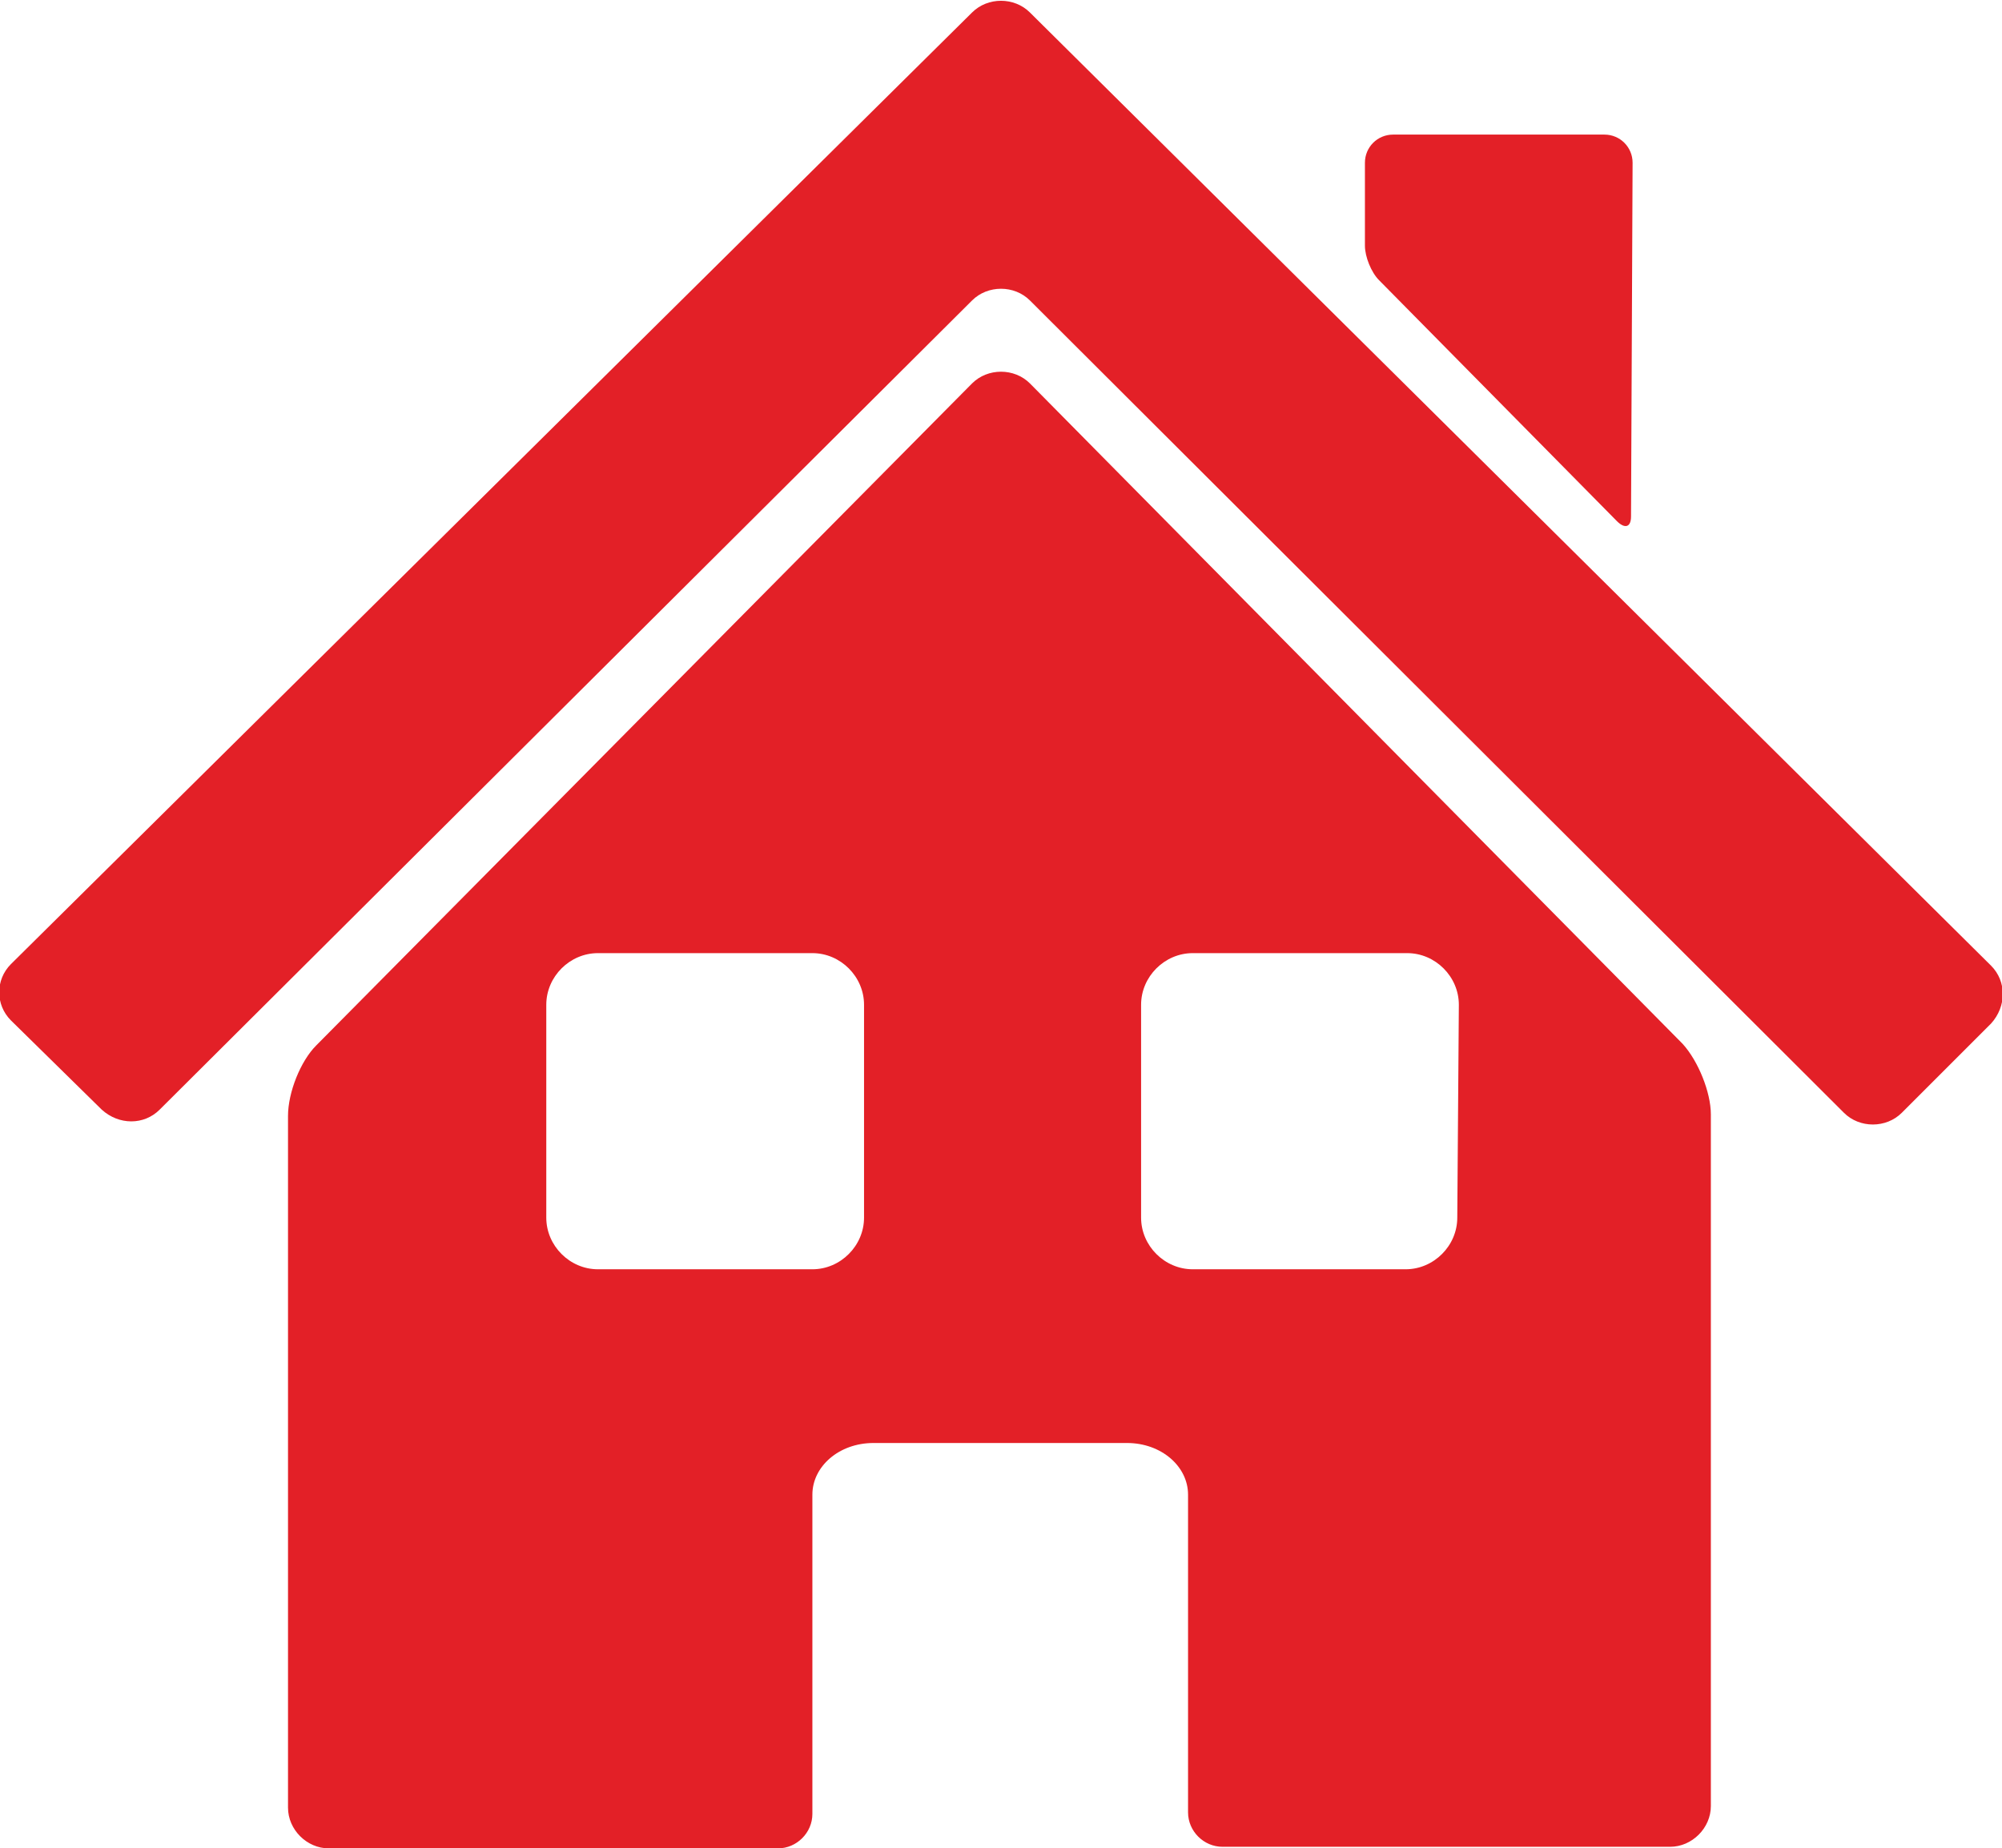
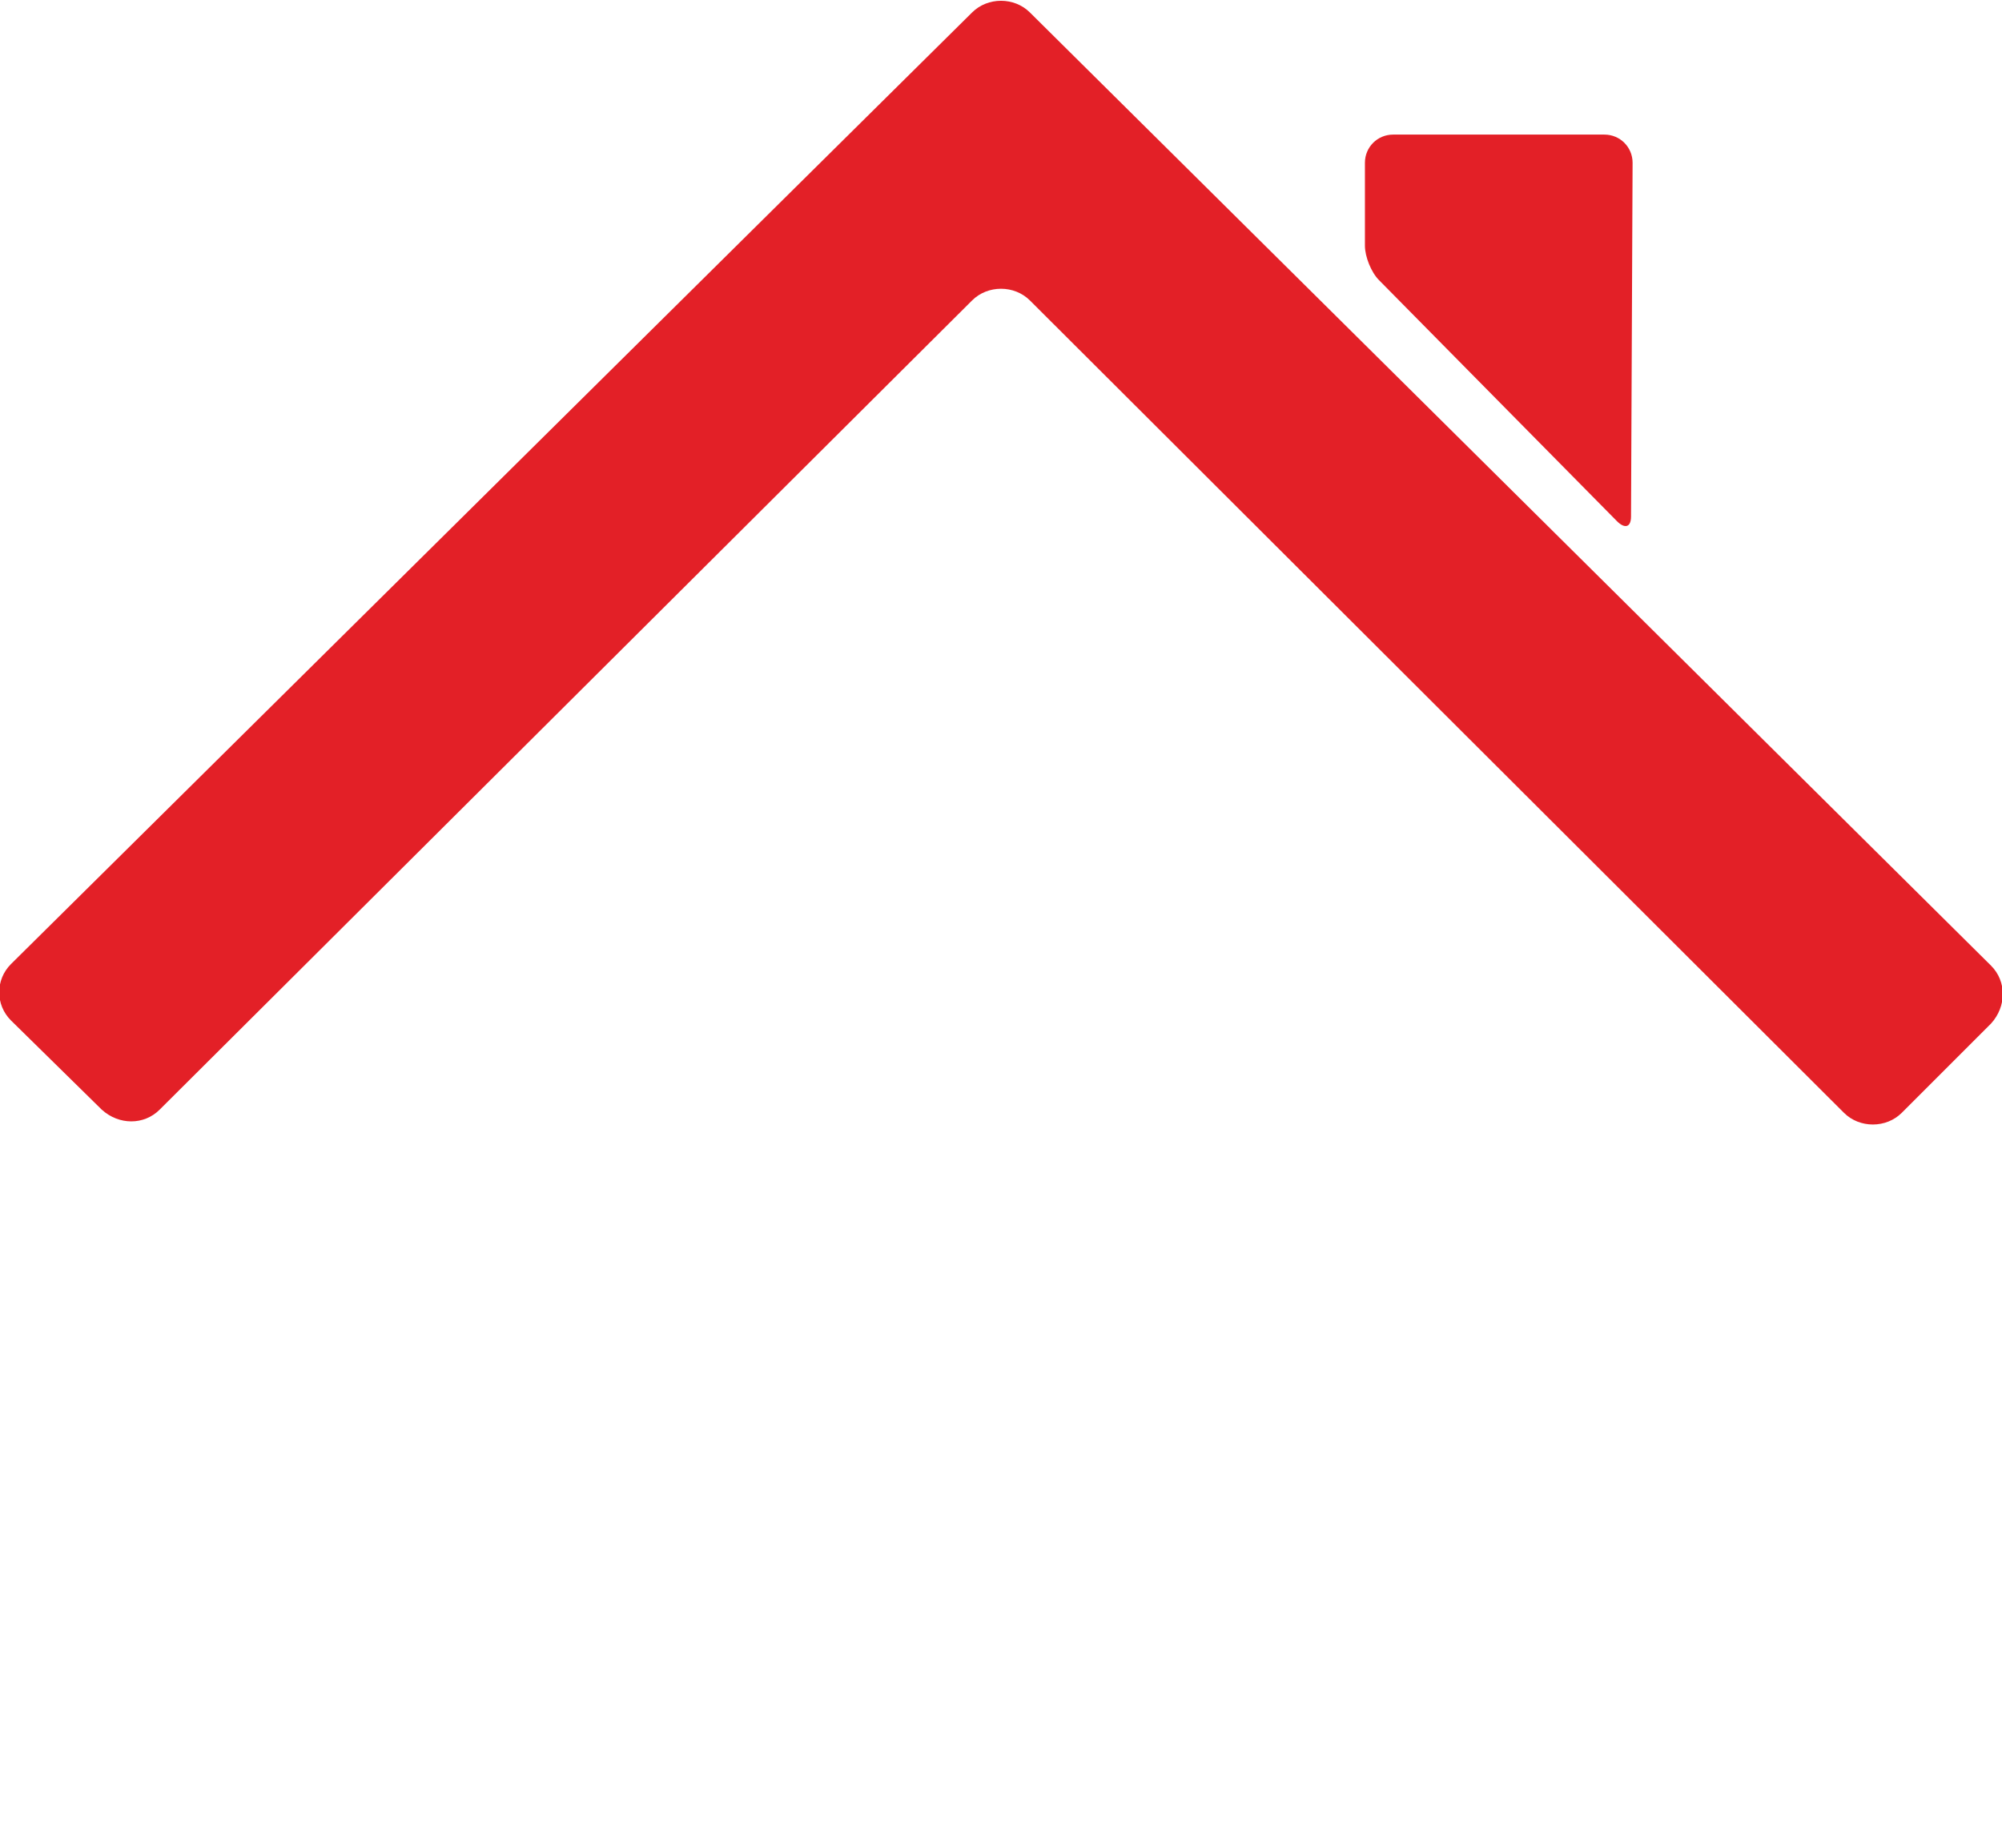
<svg xmlns="http://www.w3.org/2000/svg" version="1.1" id="Layer_1" x="0px" y="0px" viewBox="0 0 127.9 118.1" style="enable-background:new 0 0 127.9 118.1;" xml:space="preserve">
  <style type="text/css">
	.house-icon{fill:#E32027;}
</style>
  <g>
    <path class="house-icon" d="M6.5,70.9l-5.8-5.7c-1-1-1-2.6,0-3.6L62.1,0.8c1-1,2.7-1,3.7,0l61.4,60.9c1,1,1,2.6,0,3.7l-5.7,5.7   c-1,1-2.7,1-3.7,0l-52-51.9c-1-1-2.7-1-3.7,0L10.2,70.9C9.2,71.9,7.6,71.9,6.5,70.9z" />
    <path class="house-icon" d="M104.2,33c0,0.7-0.4,0.8-0.9,0.3L88.1,17.9c-0.5-0.5-0.9-1.5-0.9-2.2v-5.3c0-1,0.8-1.8,1.8-1.8h13.5   c1,0,1.8,0.8,1.8,1.8L104.2,33z" />
-     <path class="house-icon" d="M65.8,24.5c-1-1-2.7-1-3.7,0L20.2,66.8c-1,1-1.8,3-1.8,4.5v44.2c0,1.4,1.2,2.6,2.6,2.6h28.7   c1.2,0,2.2-1,2.2-2.2V95.5c0-1.8,1.7-3.3,3.9-3.3h16.2c2.2,0,3.9,1.5,3.9,3.3v20.3c0,1.2,1,2.2,2.2,2.2h28.6c1.4,0,2.6-1.2,2.6-2.6   V71.2c0-1.4-0.8-3.4-1.8-4.5L65.8,24.5z M55.2,77.8c0,1.8-1.5,3.3-3.3,3.3H38.2c-1.8,0-3.3-1.5-3.3-3.3V64.2c0-1.8,1.5-3.3,3.3-3.3   h13.7c1.8,0,3.3,1.5,3.3,3.3V77.8z M93.1,77.8c0,1.8-1.5,3.3-3.3,3.3H76.2c-1.8,0-3.3-1.5-3.3-3.3V64.2c0-1.8,1.5-3.3,3.3-3.3h13.7   c1.8,0,3.3,1.5,3.3,3.3L93.1,77.8L93.1,77.8z" />
  </g>
</svg>